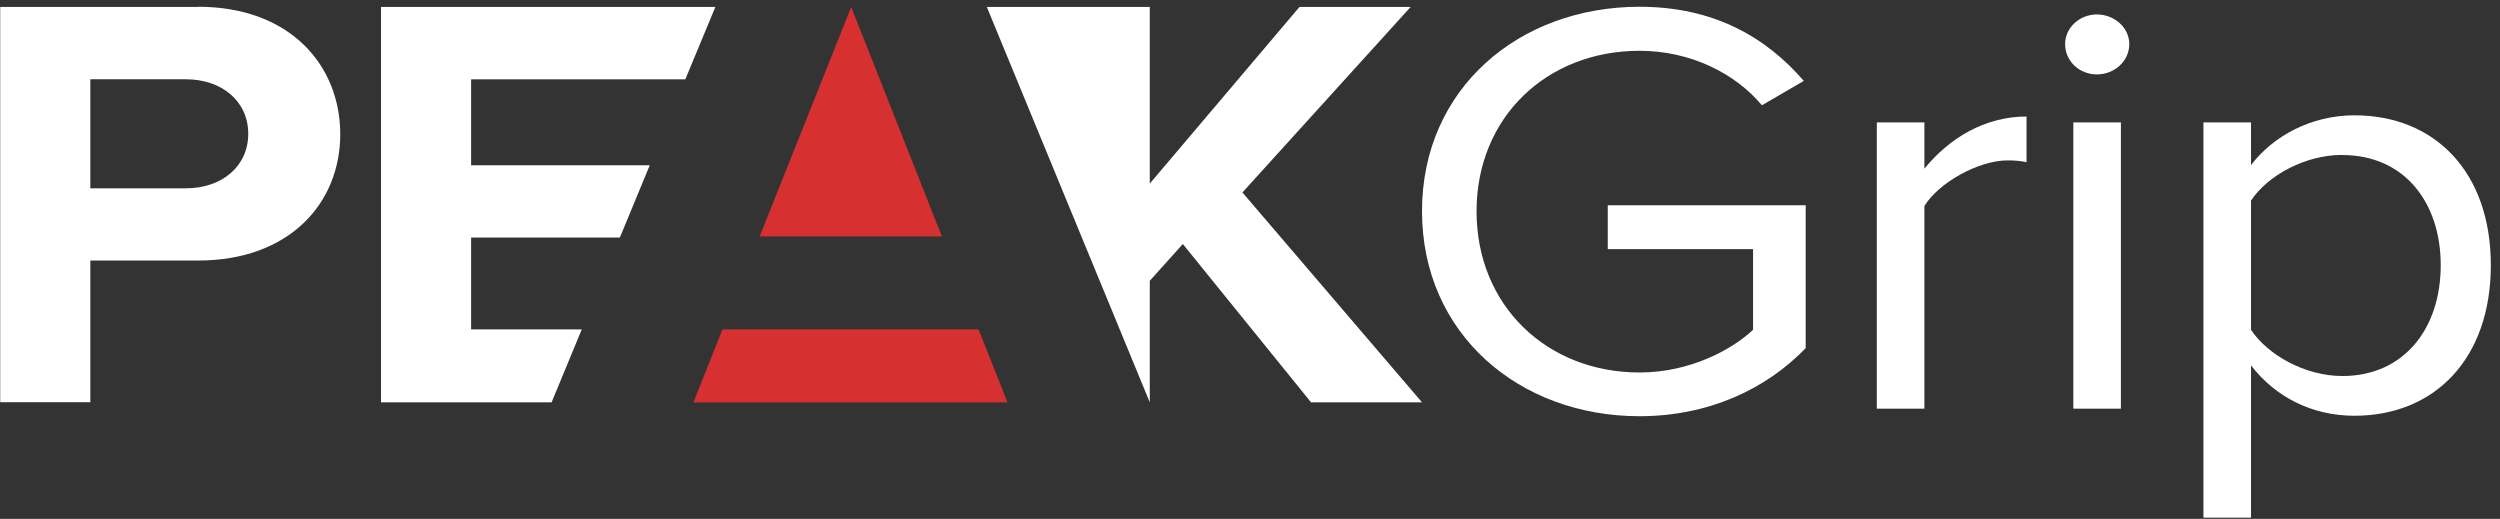
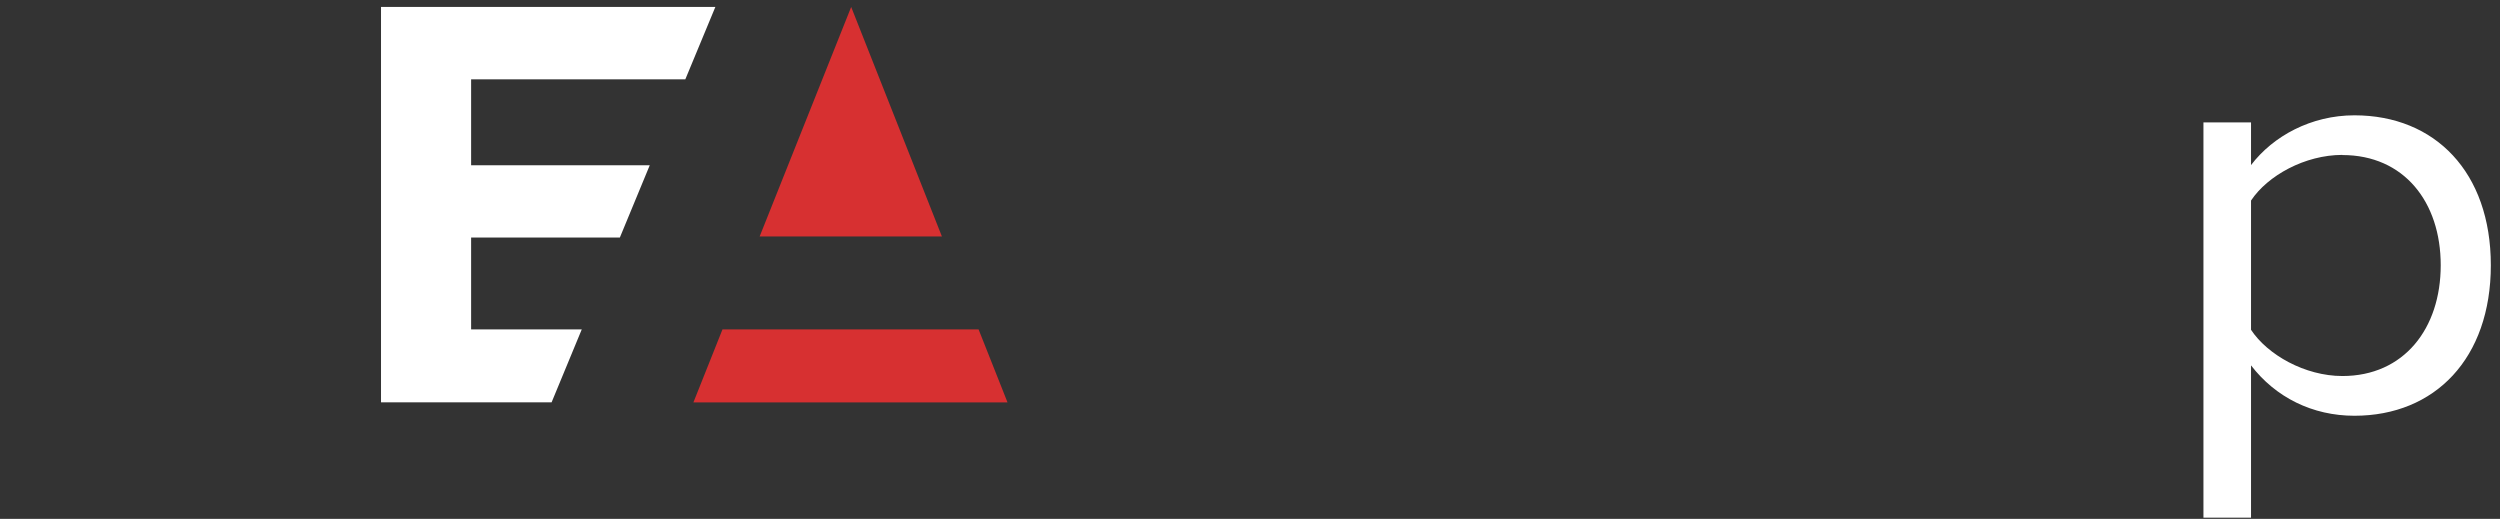
<svg xmlns="http://www.w3.org/2000/svg" width="159" height="33" viewBox="0 0 159 33" fill="none">
  <rect x="0" y="0" width="159" height="33" fill="#333333" stroke="none" />
-   <path d="M12.601 0.44H0.014V25.578H5.745V16.57H12.601C18.413 16.57 21.64 12.915 21.64 8.537C21.64 4.16 18.453 0.43 12.601 0.43V0.44ZM11.837 11.976H5.745V5.043H11.837C14.099 5.043 15.789 6.433 15.789 8.509C15.789 10.585 14.099 11.976 11.837 11.976Z" fill="white" />
  <path d="M24.232 25.589H35.081L37.001 20.948H29.963V15.105H39.424L41.324 10.511H29.963V5.044H43.587L45.497 0.441H24.232V25.589Z" fill="white" />
-   <path d="M89.716 0.441H82.648L73.126 11.676V0.441H62.761L73.126 25.589V17.858L75.228 15.519L83.382 25.589H90.44L79.018 12.24L89.716 0.441Z" fill="white" />
  <path d="M59.906 15.041L54.135 0.443L48.313 15.041H59.906Z" fill="#D73031" />
  <path d="M45.95 20.95L44.101 25.591H64.078L62.238 20.95H45.95Z" fill="#D73031" />
-   <path d="M104.275 0.43C109.03 0.43 112.348 2.394 114.721 5.146L112.057 6.696C110.358 4.658 107.502 3.23 104.275 3.23C98.383 3.23 93.909 7.448 93.909 13.441C93.909 19.435 98.383 23.69 104.275 23.69C107.502 23.69 110.167 22.225 111.494 20.975V15.846H102.254V13.056H114.842V22.14C112.338 24.742 108.668 26.471 104.275 26.471C96.614 26.471 90.44 21.229 90.44 13.432C90.44 5.635 96.614 0.43 104.275 0.43Z" fill="white" />
-   <path d="M119.366 7.786H122.392V10.727C123.961 8.801 126.223 7.411 128.887 7.411V10.313C128.525 10.238 128.164 10.201 127.681 10.201C125.821 10.201 123.287 11.629 122.392 13.104V25.992H119.366V7.786Z" fill="white" />
-   <path d="M131.341 2.806C131.341 1.754 132.266 0.918 133.362 0.918C134.458 0.918 135.423 1.745 135.423 2.806C135.423 3.868 134.498 4.732 133.362 4.732C132.226 4.732 131.341 3.868 131.341 2.806ZM131.864 7.785H134.89V25.991H131.864V7.785Z" fill="white" />
  <path d="M140.139 32.924V7.785H143.165V10.5C144.572 8.649 146.996 7.334 149.74 7.334C154.868 7.334 158.417 10.951 158.417 16.869C158.417 22.788 154.868 26.442 149.74 26.442C147.076 26.442 144.733 25.277 143.165 23.238V32.924H140.139ZM148.976 9.852C146.593 9.852 144.221 11.167 143.165 12.755V20.974C144.211 22.562 146.593 23.915 148.976 23.915C152.887 23.915 155.23 20.899 155.23 16.869C155.23 12.839 152.887 9.861 148.976 9.861V9.852Z" fill="white" />
</svg>